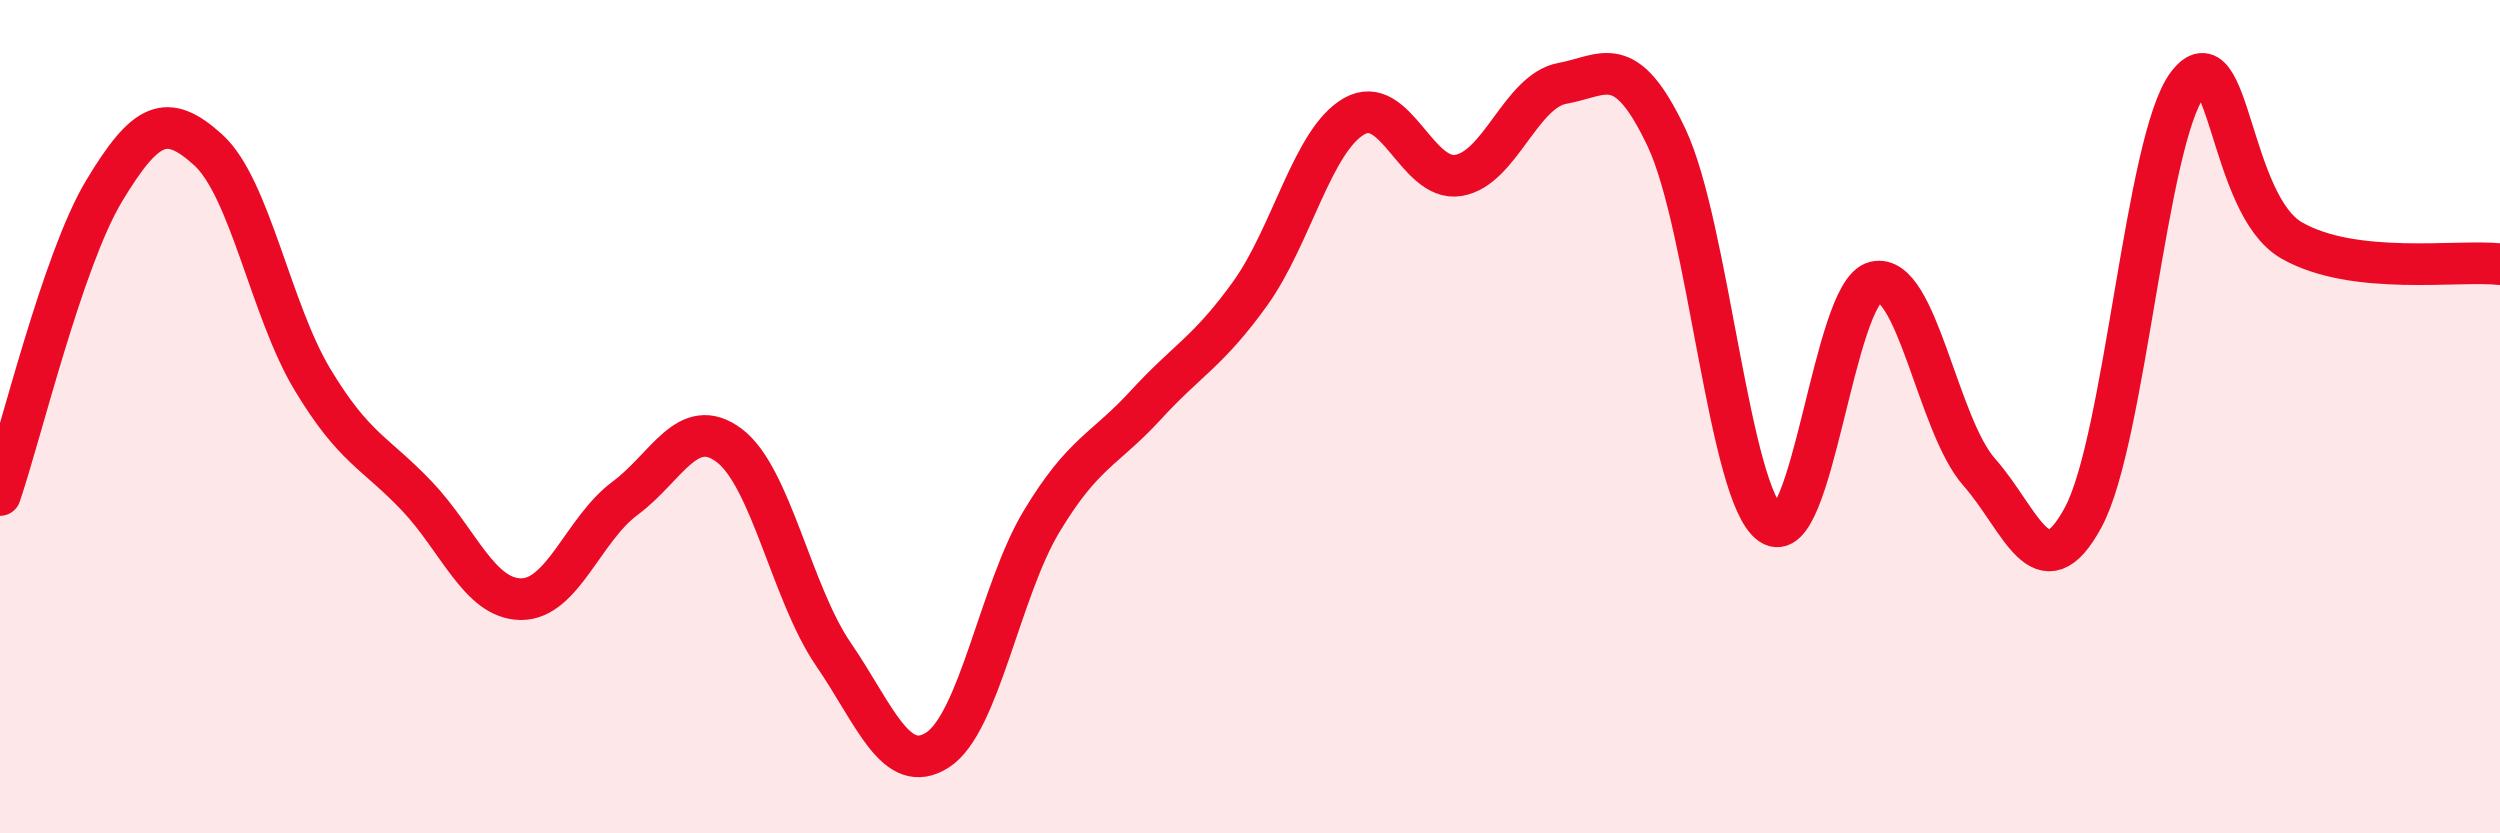
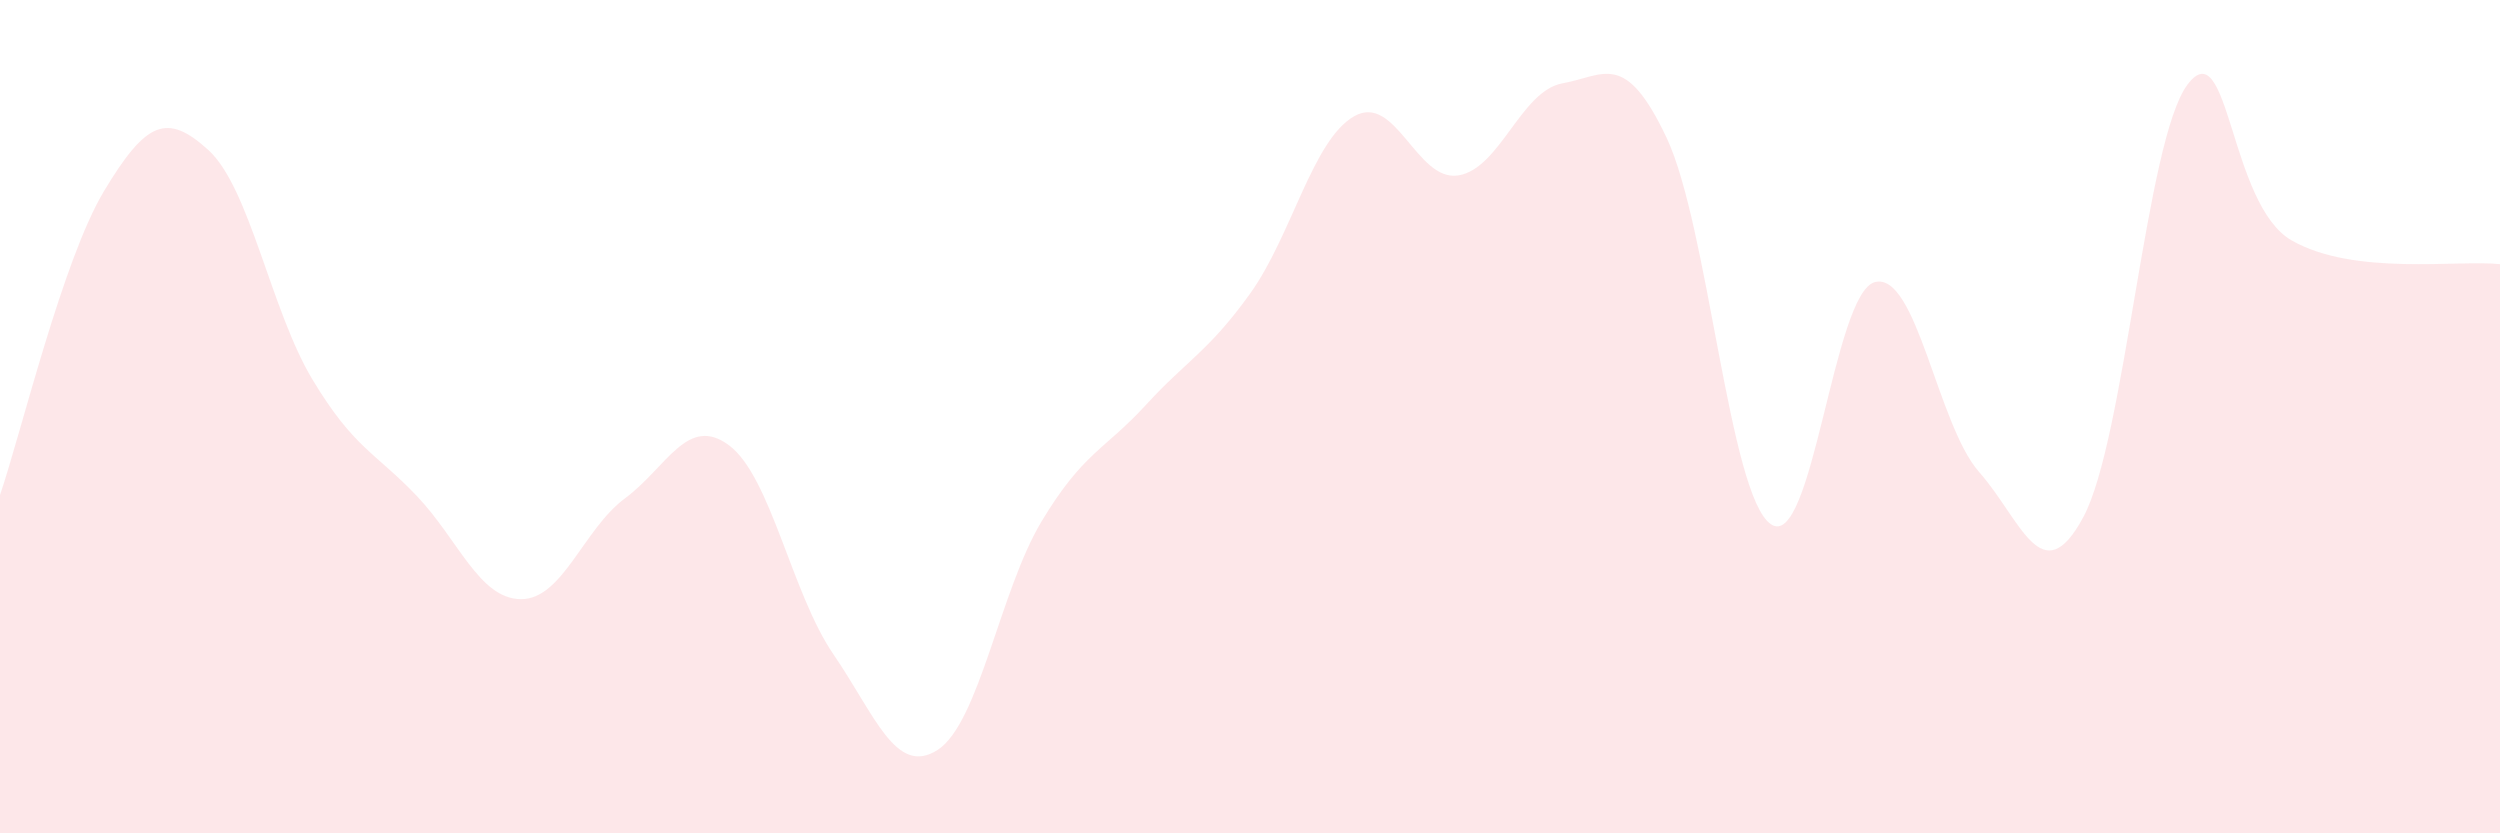
<svg xmlns="http://www.w3.org/2000/svg" width="60" height="20" viewBox="0 0 60 20">
  <path d="M 0,11.88 C 0.5,10.42 1.5,6.24 2.5,4.58 C 3.5,2.92 4,2.69 5,3.6 C 6,4.51 6.5,7.45 7.5,9.11 C 8.5,10.77 9,10.85 10,11.9 C 11,12.95 11.5,14.37 12.5,14.38 C 13.5,14.39 14,12.7 15,11.96 C 16,11.22 16.5,9.94 17.5,10.69 C 18.5,11.44 19,14.24 20,15.7 C 21,17.16 21.5,18.64 22.5,18 C 23.5,17.36 24,14.17 25,12.51 C 26,10.85 26.5,10.81 27.5,9.72 C 28.5,8.63 29,8.44 30,7.05 C 31,5.66 31.5,3.36 32.5,2.79 C 33.5,2.22 34,4.37 35,4.21 C 36,4.05 36.5,2.18 37.5,2 C 38.5,1.82 39,1.19 40,3.31 C 41,5.43 41.5,11.89 42.5,12.58 C 43.5,13.27 44,7.02 45,6.77 C 46,6.52 46.5,10.2 47.5,11.33 C 48.5,12.46 49,14.27 50,12.41 C 51,10.55 51.5,3.36 52.5,2.03 C 53.5,0.7 53.5,4.91 55,5.77 C 56.5,6.63 59,6.23 60,6.34L60 20L0 20Z" fill="#EB0A25" opacity="0.1" stroke-linecap="round" stroke-linejoin="round" />
-   <path d="M 0,11.88 C 0.5,10.42 1.5,6.24 2.5,4.58 C 3.5,2.92 4,2.69 5,3.6 C 6,4.51 6.5,7.45 7.5,9.11 C 8.5,10.77 9,10.85 10,11.9 C 11,12.95 11.5,14.37 12.5,14.38 C 13.5,14.39 14,12.7 15,11.96 C 16,11.22 16.5,9.94 17.5,10.69 C 18.5,11.44 19,14.24 20,15.7 C 21,17.16 21.5,18.64 22.5,18 C 23.5,17.36 24,14.17 25,12.51 C 26,10.85 26.5,10.81 27.5,9.72 C 28.5,8.63 29,8.44 30,7.05 C 31,5.66 31.5,3.36 32.5,2.79 C 33.5,2.22 34,4.37 35,4.21 C 36,4.05 36.5,2.18 37.5,2 C 38.5,1.82 39,1.19 40,3.31 C 41,5.43 41.5,11.89 42.5,12.58 C 43.5,13.27 44,7.02 45,6.77 C 46,6.52 46.5,10.2 47.5,11.33 C 48.5,12.46 49,14.27 50,12.41 C 51,10.55 51.5,3.36 52.5,2.03 C 53.5,0.7 53.5,4.91 55,5.77 C 56.5,6.63 59,6.23 60,6.34" stroke="#EB0A25" stroke-width="1" fill="none" stroke-linecap="round" stroke-linejoin="round" />
</svg>